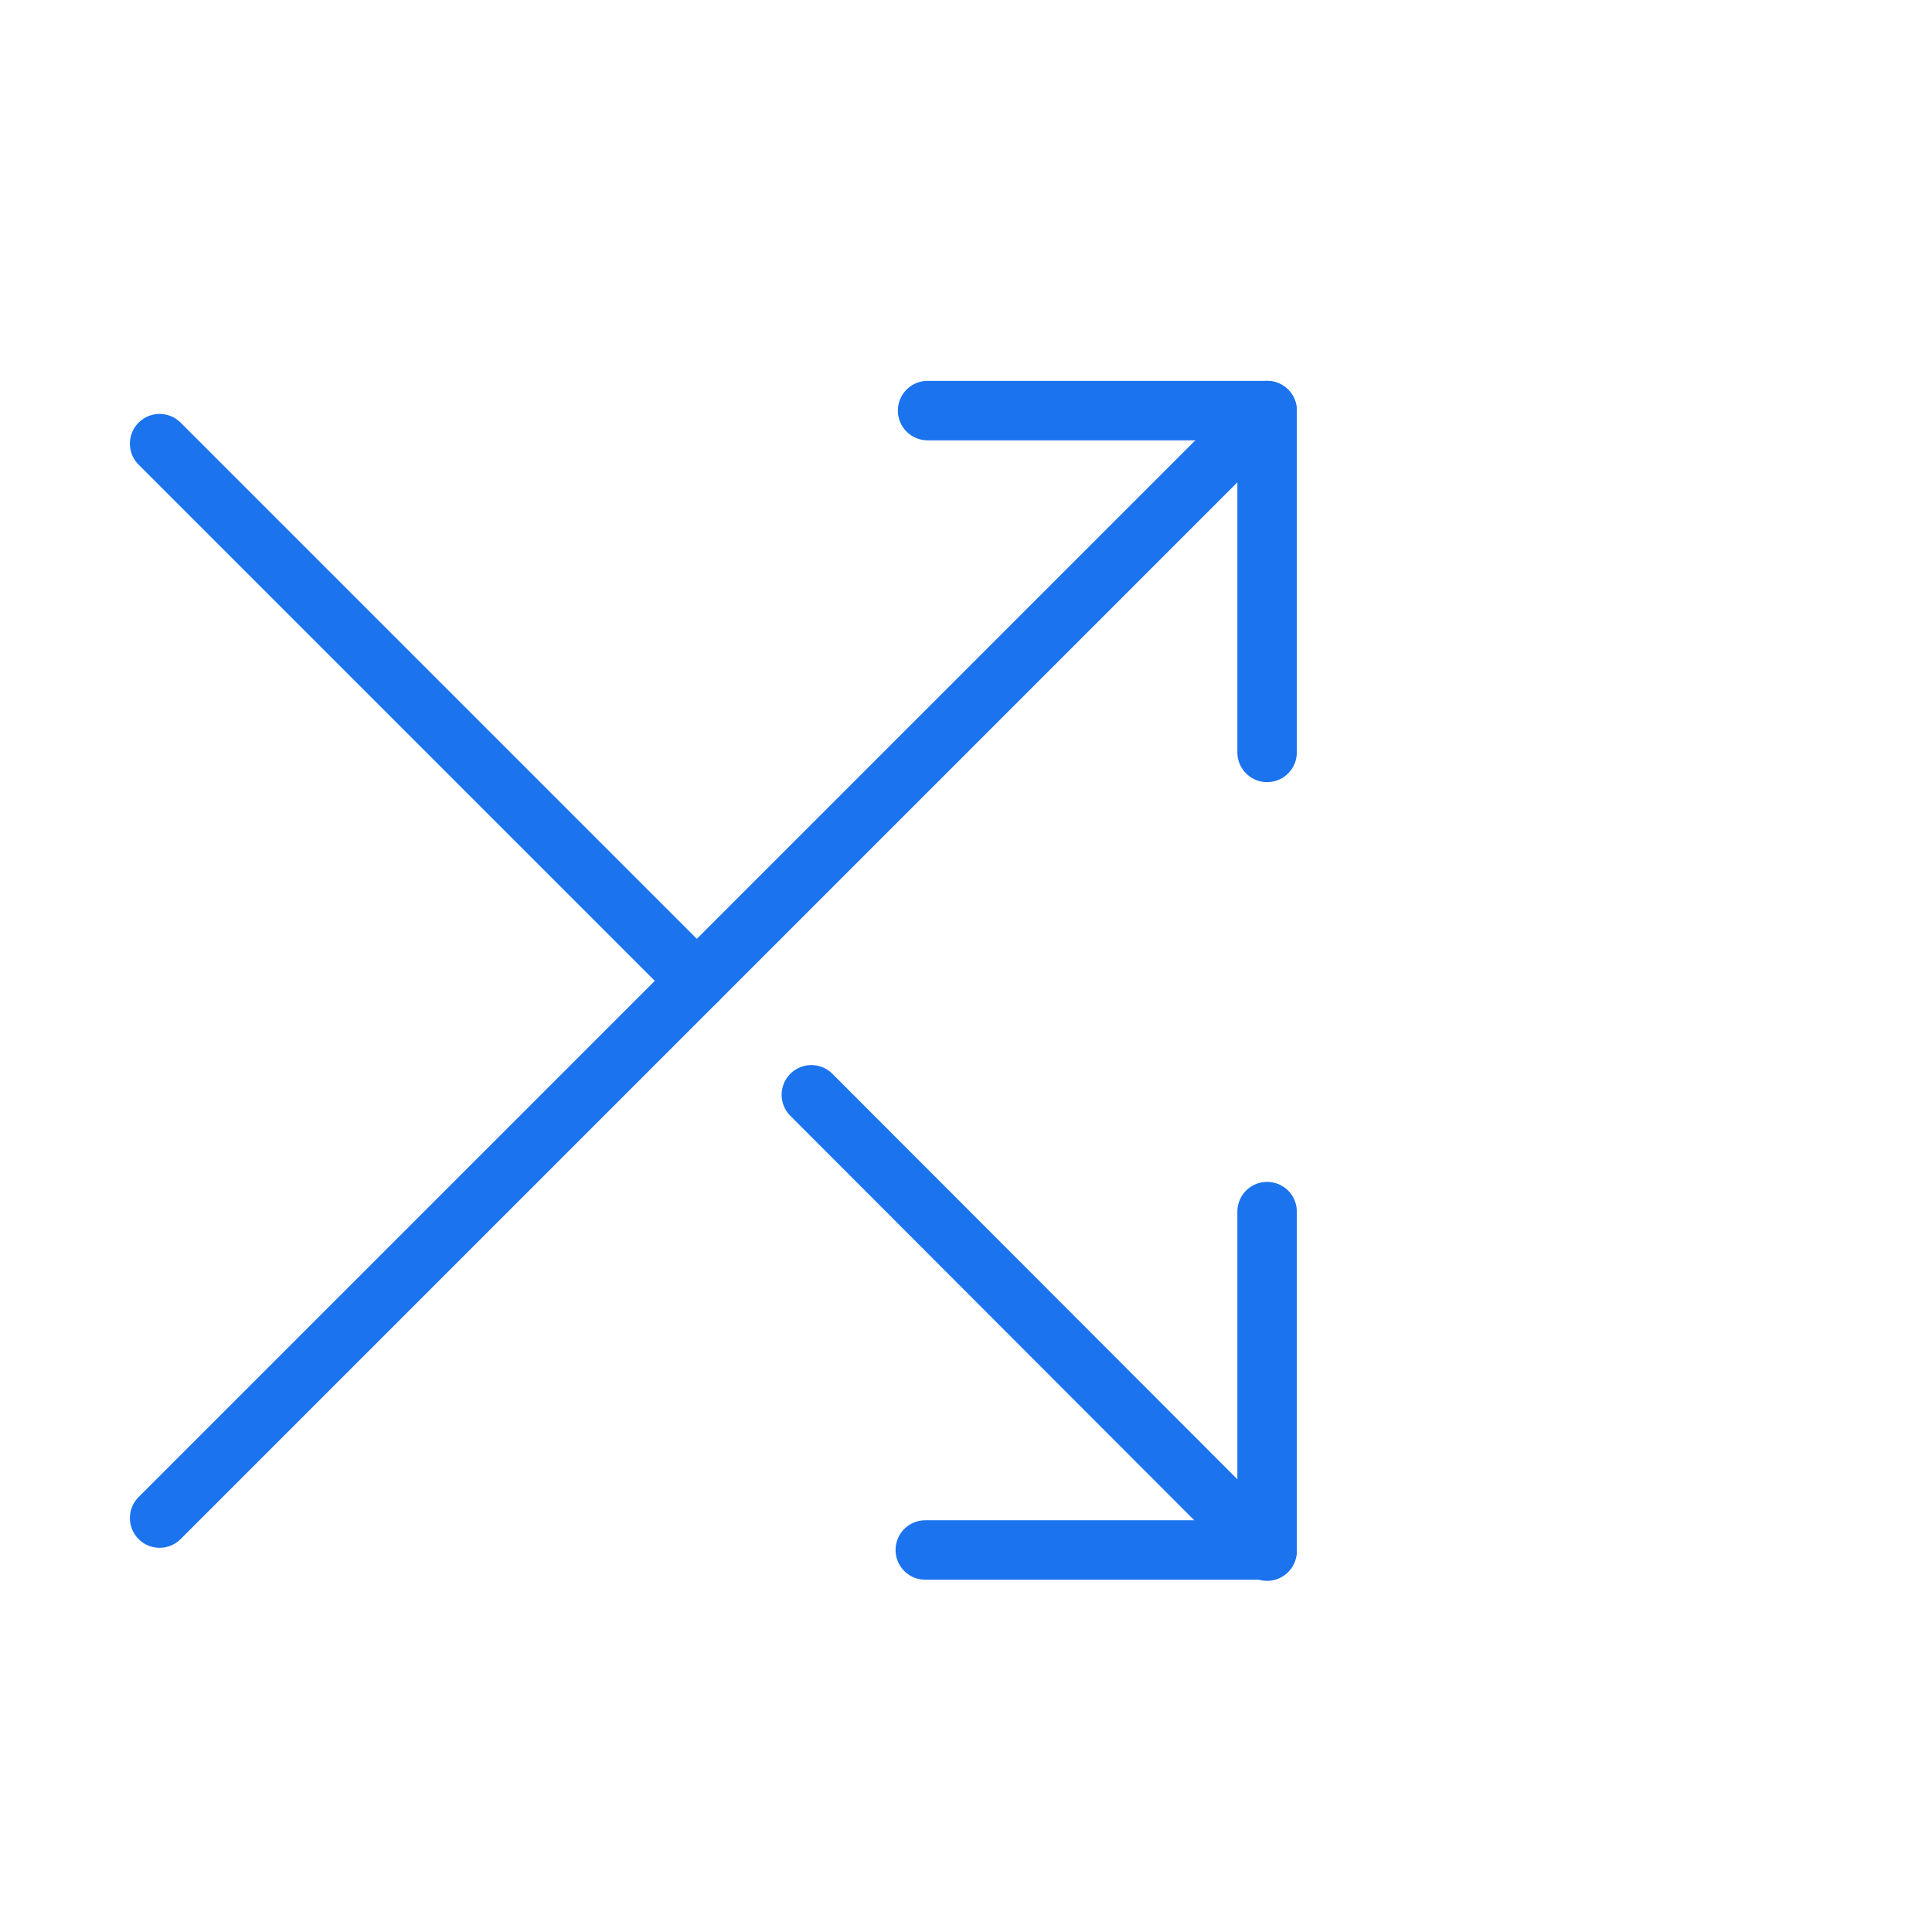
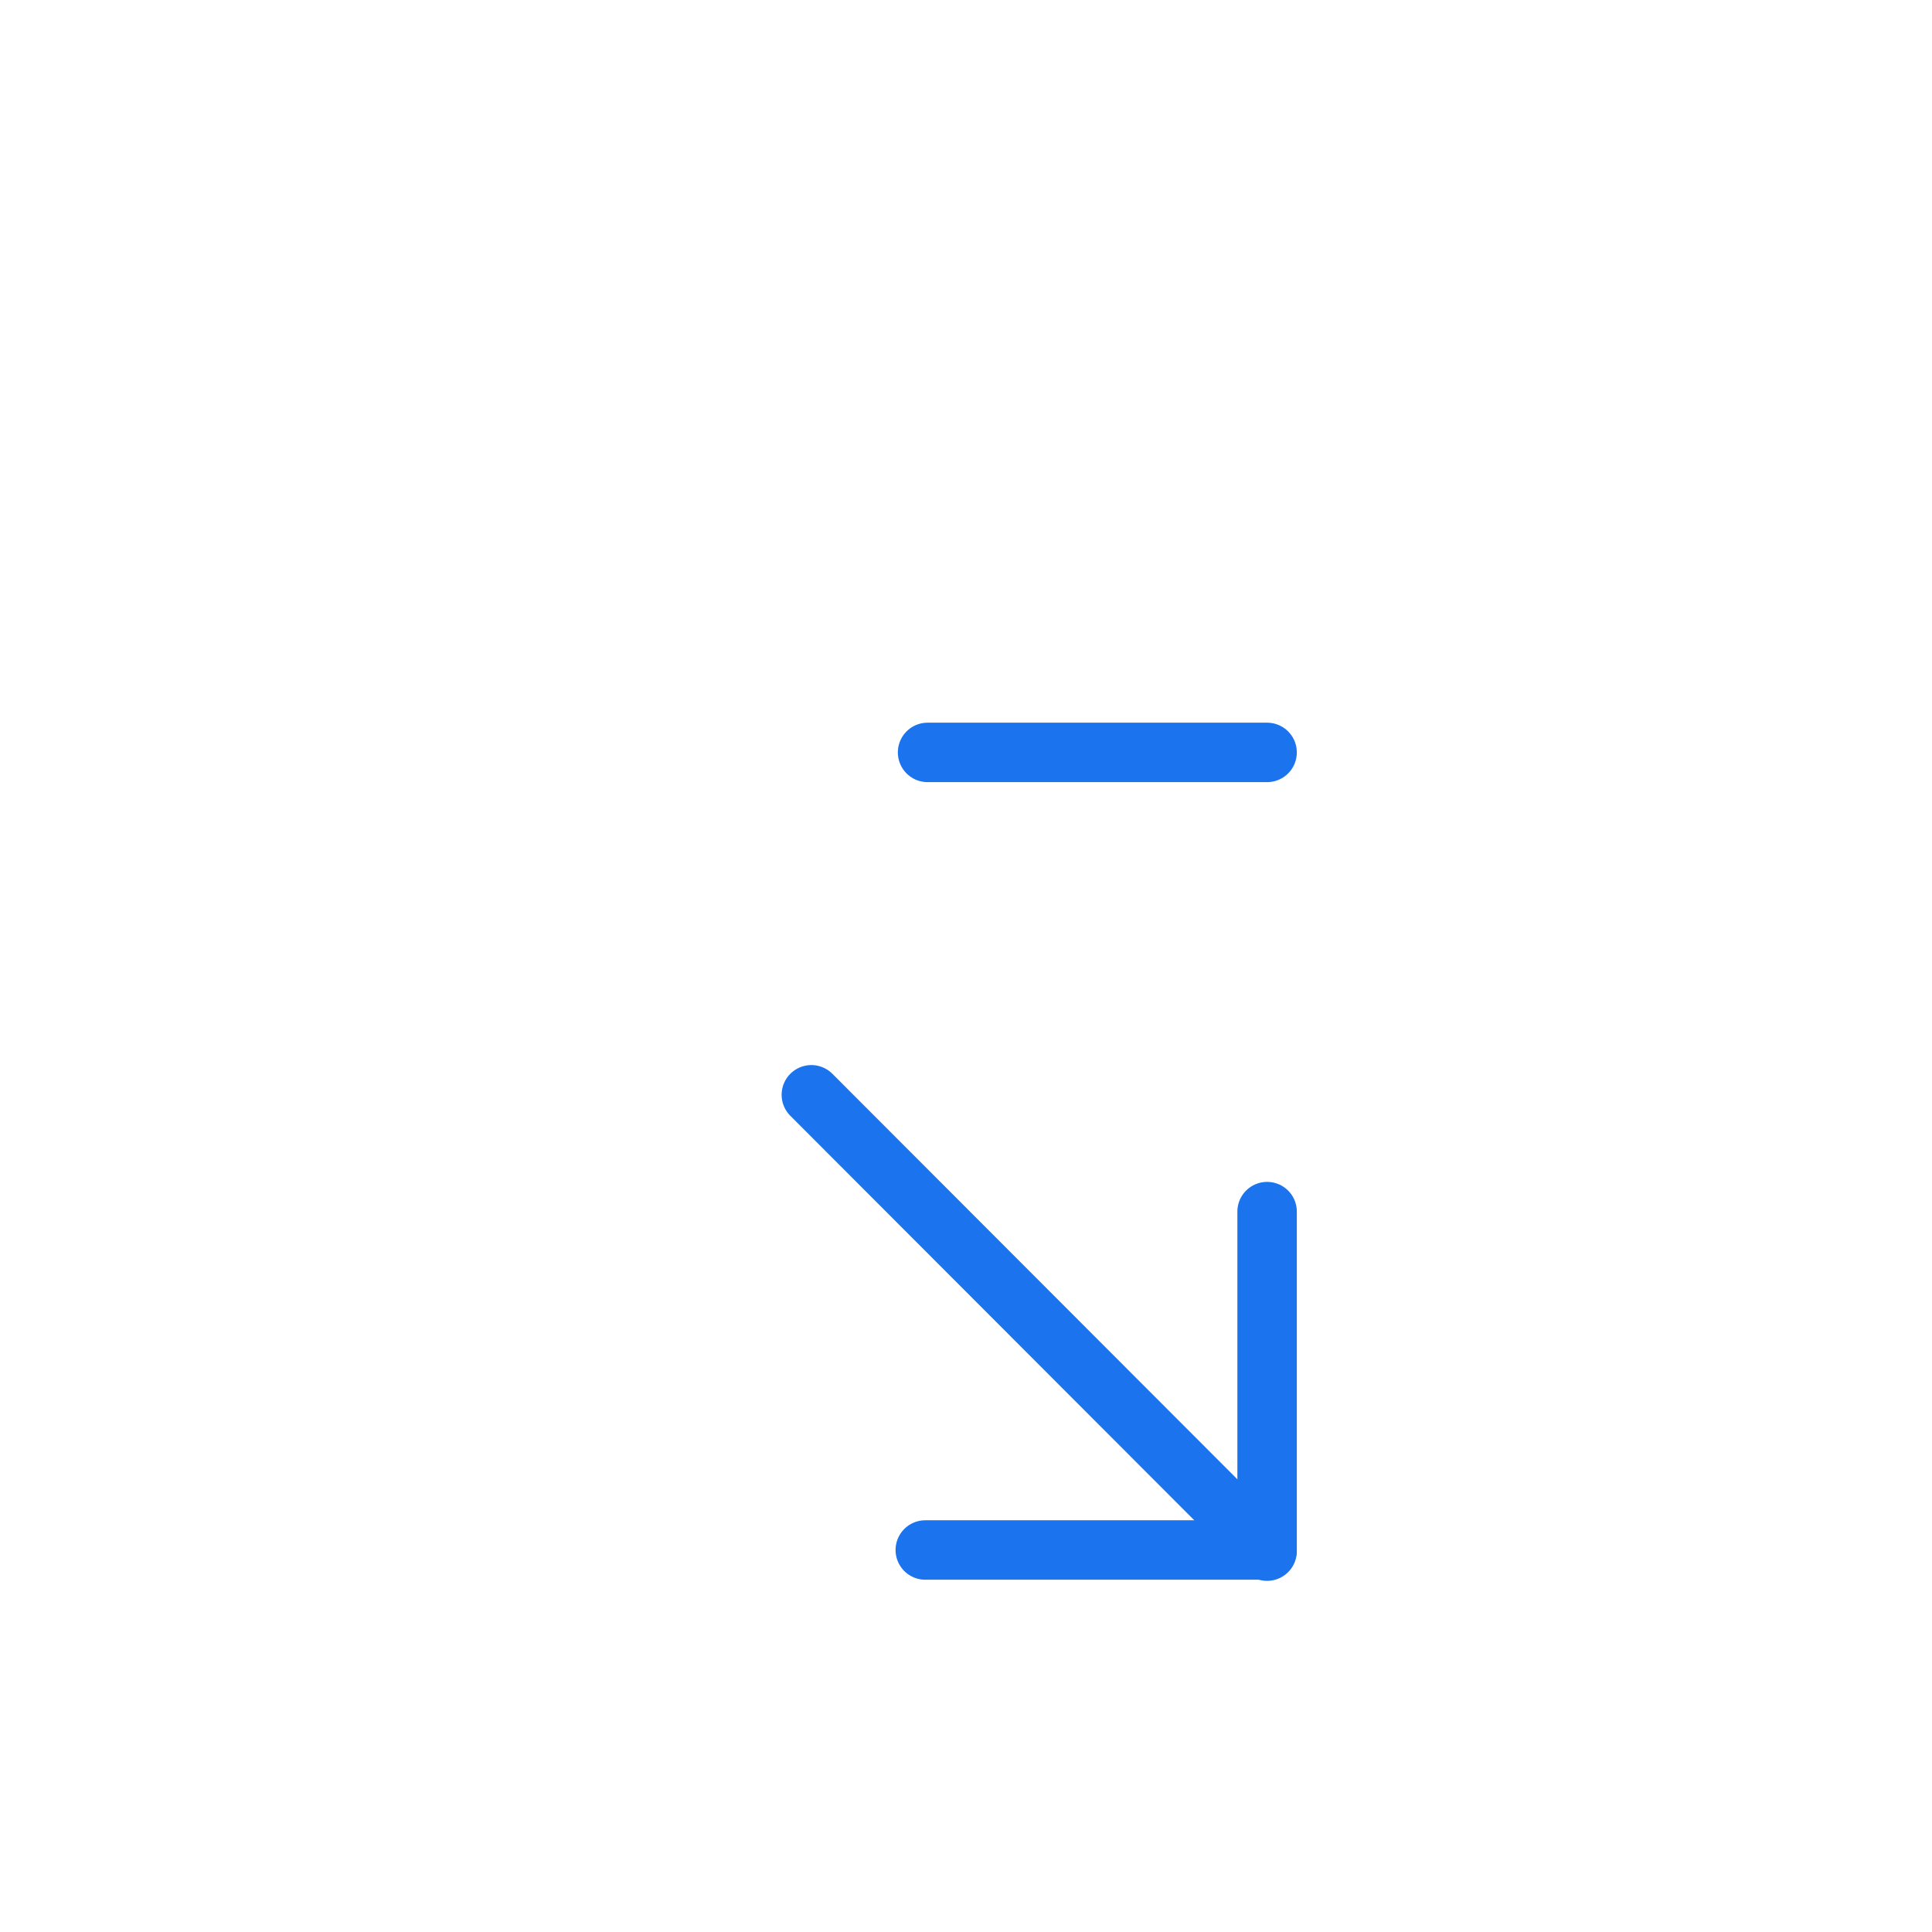
<svg xmlns="http://www.w3.org/2000/svg" width="65" height="65" viewBox="0 0 65 65" fill="none">
-   <path d="M42.63 25.314V13.814H31.207" stroke="#1B73EE" stroke-width="2" stroke-linecap="round" stroke-linejoin="round" />
-   <path d="M5.37 51.074L42.63 13.814" stroke="#1B73EE" stroke-width="2" stroke-linecap="round" stroke-linejoin="round" />
+   <path d="M42.63 25.314H31.207" stroke="#1B73EE" stroke-width="2" stroke-linecap="round" stroke-linejoin="round" />
  <path d="M31.13 52.148H42.63V40.763" stroke="#1B73EE" stroke-width="2" stroke-linecap="round" stroke-linejoin="round" />
  <path d="M27.297 36.833L42.63 52.186" stroke="#1B73EE" stroke-width="2" stroke-linecap="round" stroke-linejoin="round" />
-   <path d="M5.37 14.926L23.444 33" stroke="#1B73EE" stroke-width="2" stroke-linecap="round" stroke-linejoin="round" />
</svg>